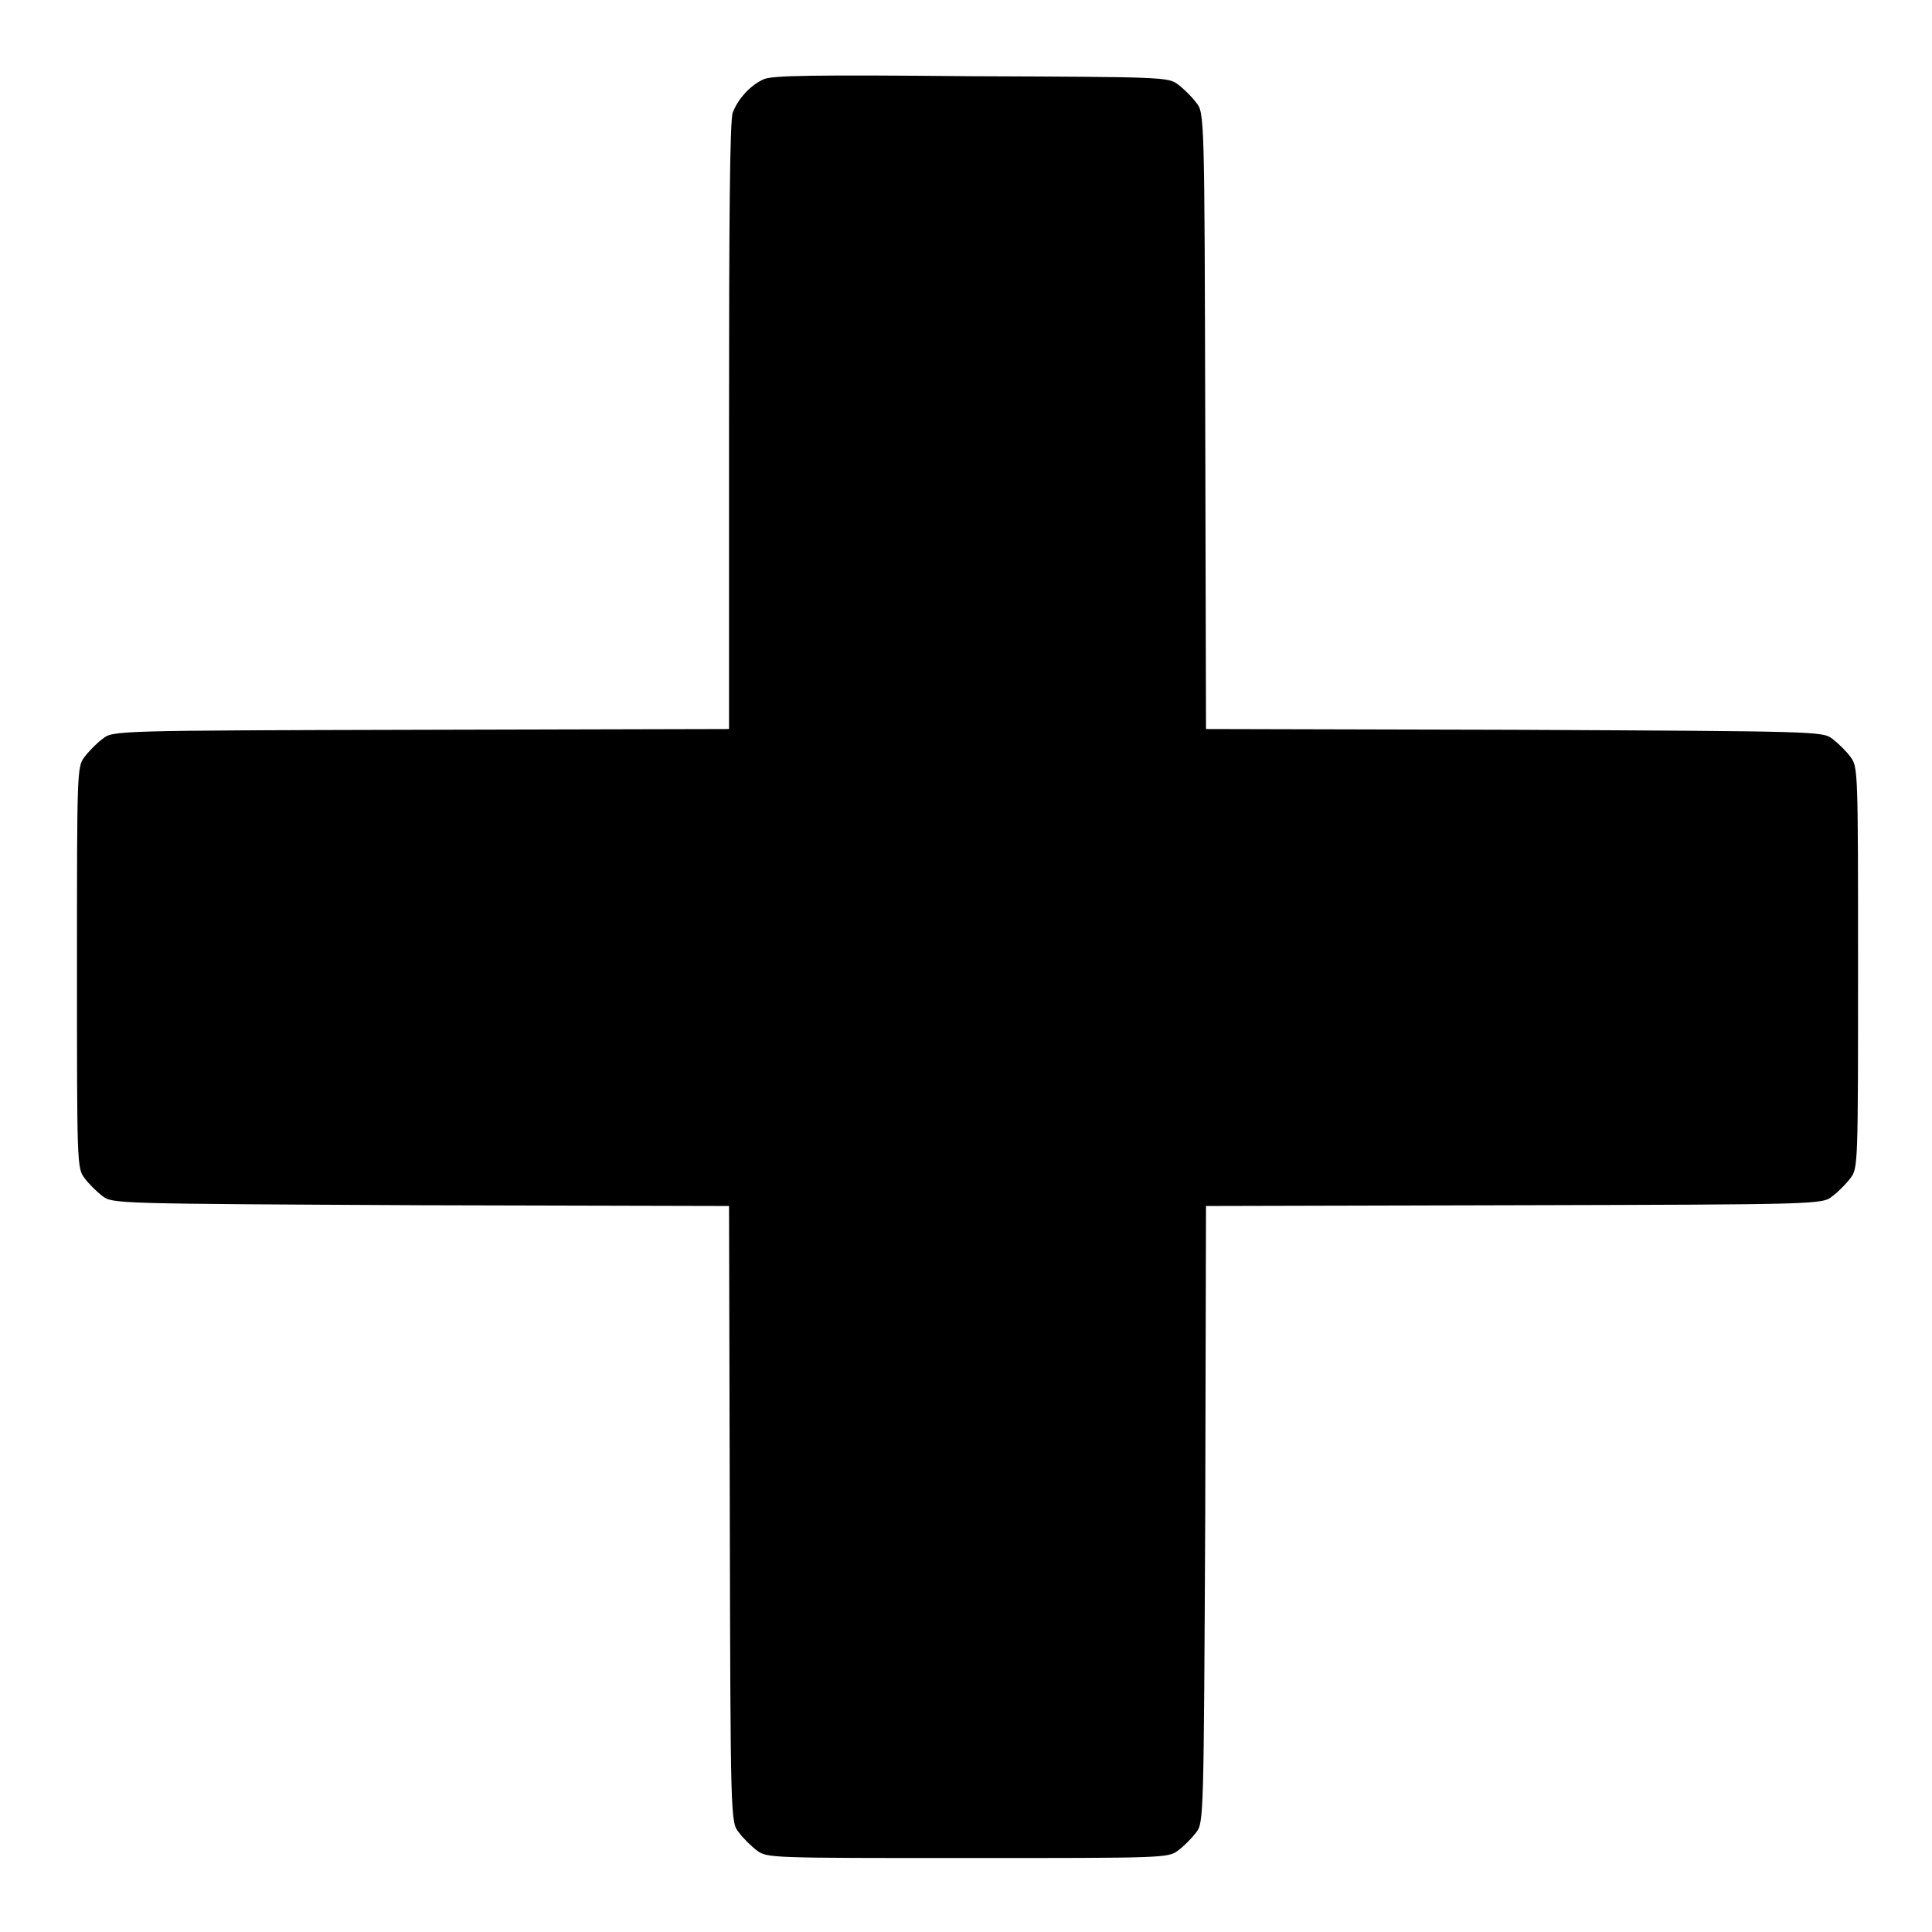
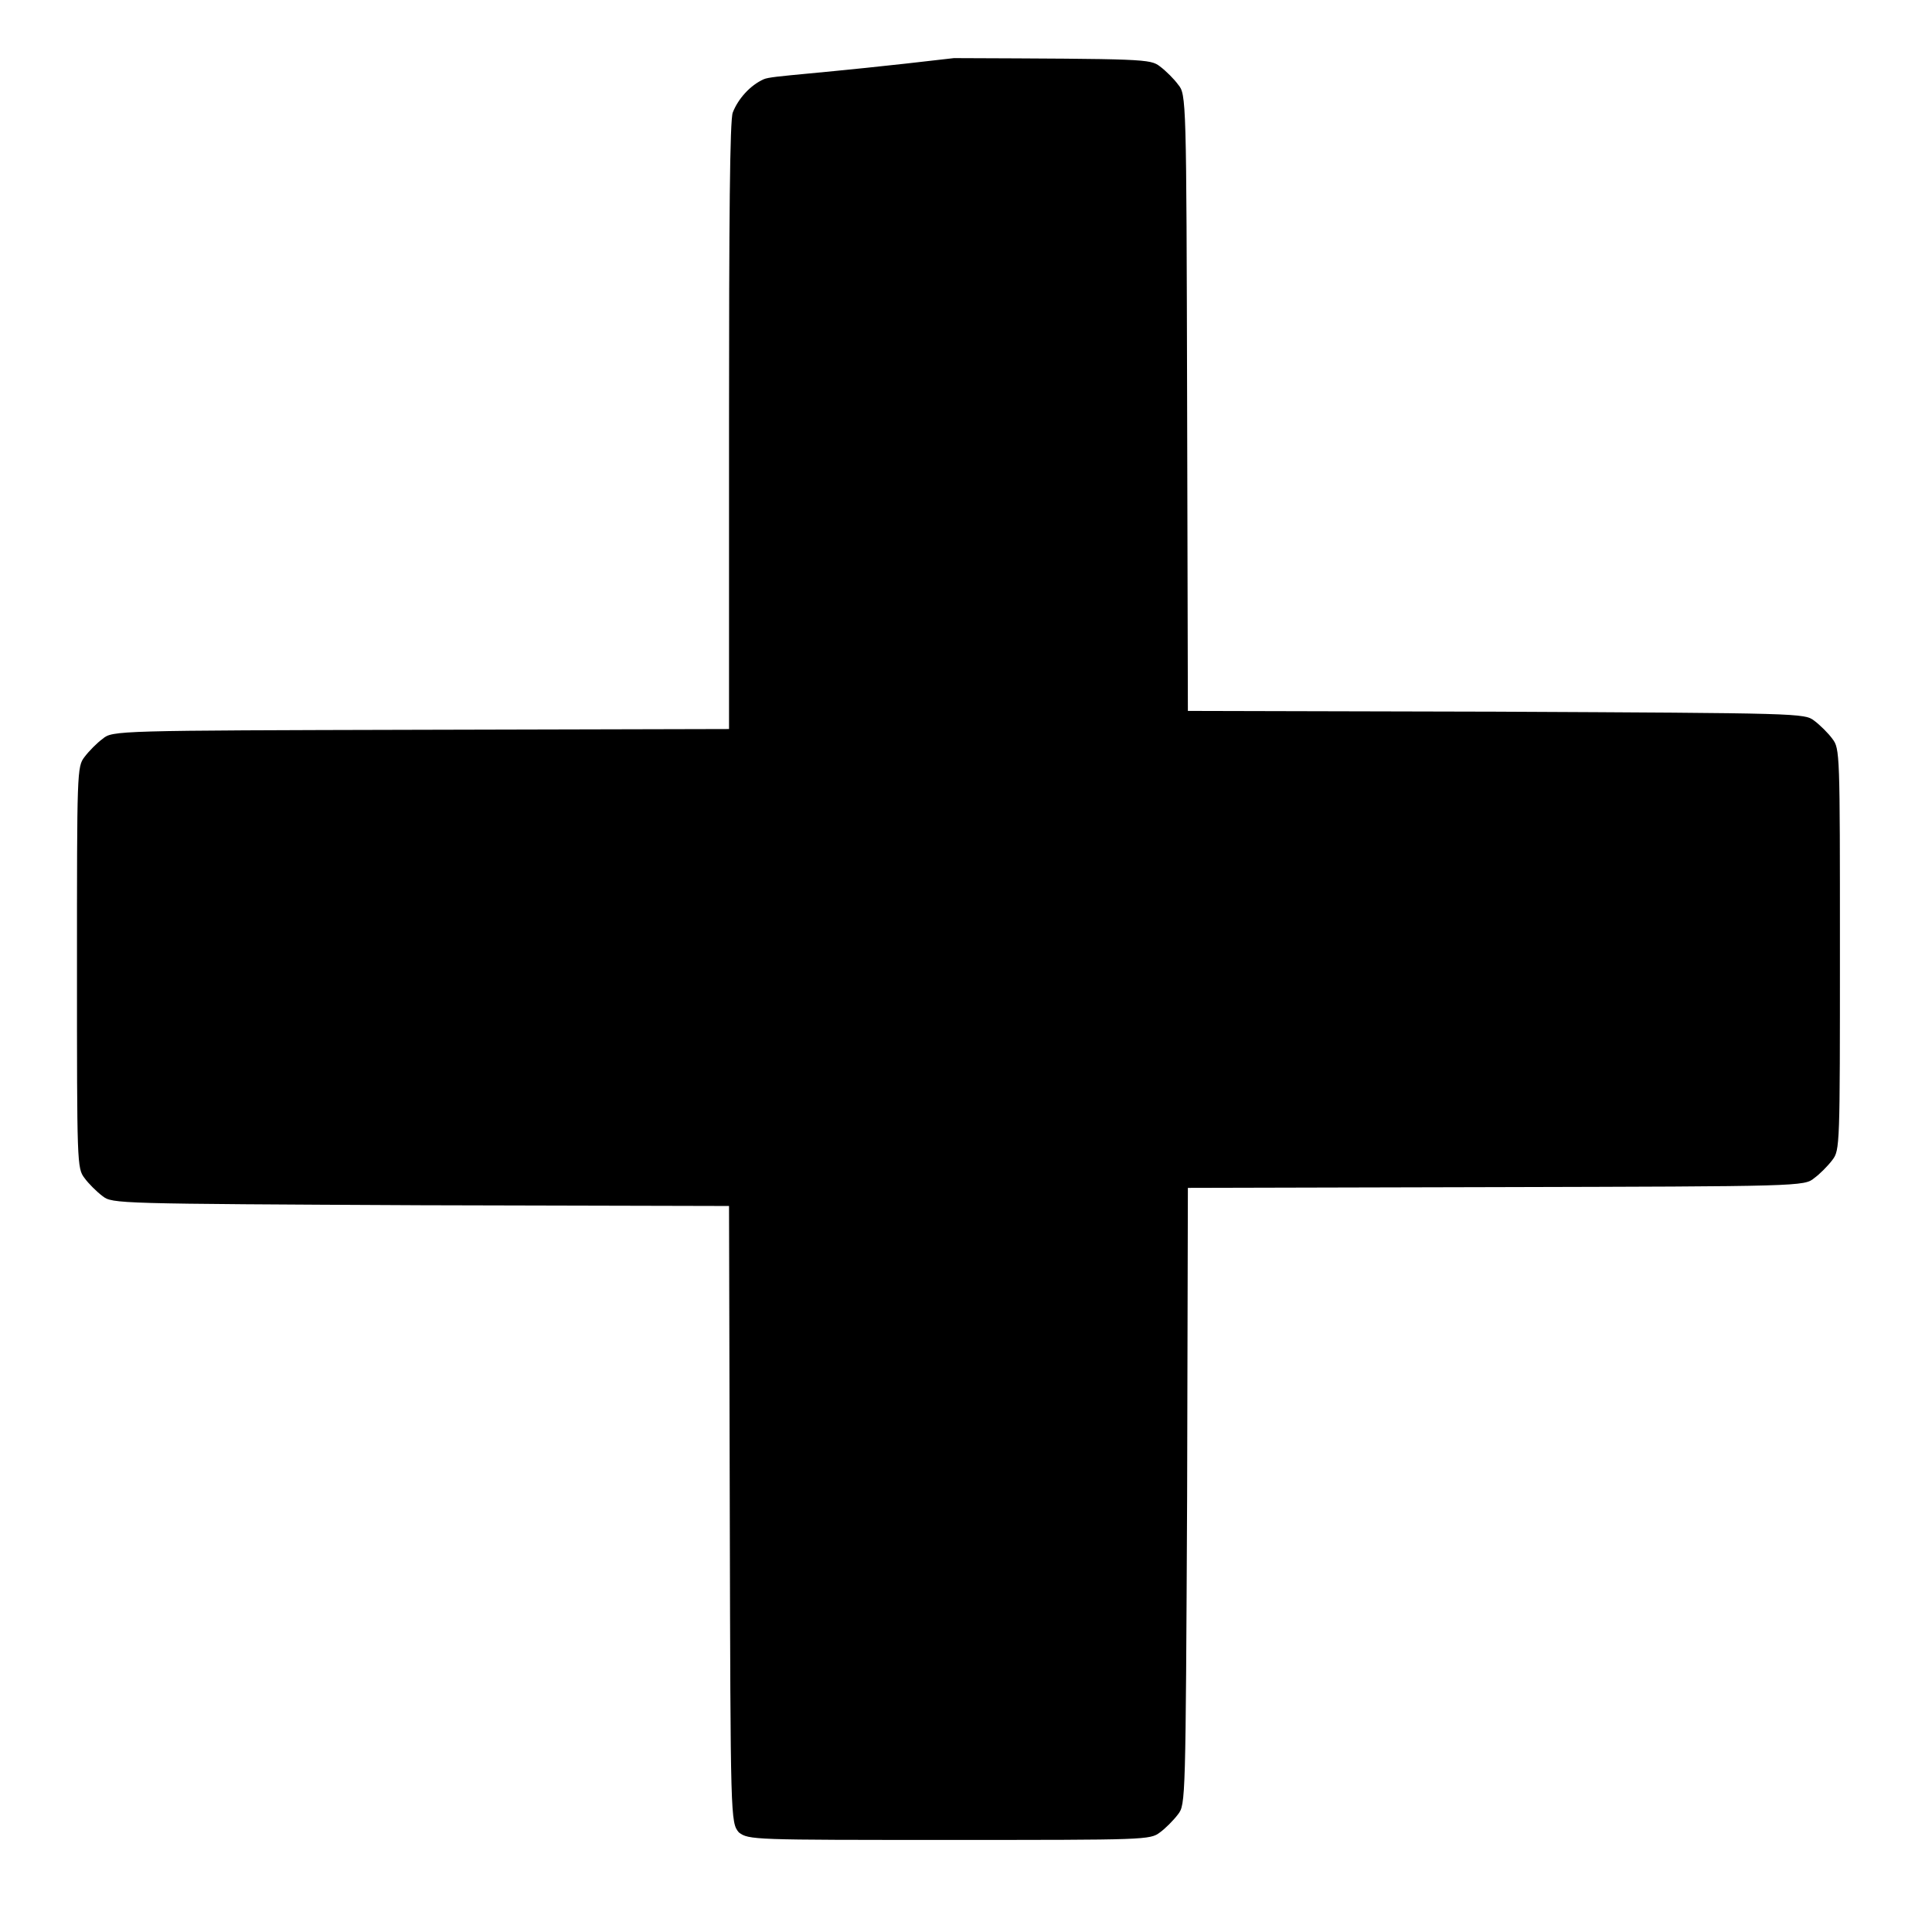
<svg xmlns="http://www.w3.org/2000/svg" version="1.1" x="0px" y="0px" viewBox="0 0 256 256" enable-background="new 0 0 256 256" xml:space="preserve">
  <g>
    <g>
      <g>
-         <path fill="#000000" d="M101.2,10.5c-1.8,0.8-3.4,2.6-4.1,4.4c-0.4,0.9-0.5,14.3-0.5,41.5v40.2l-40.8,0.1c-40.4,0.1-40.9,0.1-42.2,1.2c-0.7,0.5-1.8,1.6-2.4,2.4c-1,1.3-1,1.9-1,27.9s0,26.6,1,27.9c0.5,0.7,1.6,1.8,2.4,2.4c1.3,1,1.8,1,42.2,1.2l40.8,0.1l0.1,40.8c0.1,40.4,0.1,40.9,1.2,42.2c0.5,0.7,1.6,1.8,2.4,2.4c1.3,1,1.9,1,27.9,1s26.6,0,27.9-1c0.7-0.5,1.8-1.6,2.4-2.4c1-1.3,1-1.8,1.2-42.2l0.1-40.8l40.8-0.1c40.4-0.1,40.9-0.1,42.2-1.2c0.7-0.5,1.8-1.6,2.4-2.4c1-1.3,1-1.9,1-27.9s0-26.6-1-27.9c-0.5-0.7-1.6-1.8-2.4-2.4c-1.3-1-1.8-1-42.2-1.2l-40.8-0.1l-0.1-40.8c-0.1-40.4-0.1-40.9-1.2-42.2c-0.5-0.7-1.6-1.8-2.4-2.4c-1.3-1-2-1-27.3-1.1C107.7,9.9,102.3,10,101.2,10.5z" />
+         <path fill="#000000" d="M101.2,10.5c-1.8,0.8-3.4,2.6-4.1,4.4c-0.4,0.9-0.5,14.3-0.5,41.5v40.2l-40.8,0.1c-40.4,0.1-40.9,0.1-42.2,1.2c-0.7,0.5-1.8,1.6-2.4,2.4c-1,1.3-1,1.9-1,27.9s0,26.6,1,27.9c0.5,0.7,1.6,1.8,2.4,2.4c1.3,1,1.8,1,42.2,1.2l40.8,0.1l0.1,40.8c0.1,40.4,0.1,40.9,1.2,42.2c1.3,1,1.9,1,27.9,1s26.6,0,27.9-1c0.7-0.5,1.8-1.6,2.4-2.4c1-1.3,1-1.8,1.2-42.2l0.1-40.8l40.8-0.1c40.4-0.1,40.9-0.1,42.2-1.2c0.7-0.5,1.8-1.6,2.4-2.4c1-1.3,1-1.9,1-27.9s0-26.6-1-27.9c-0.5-0.7-1.6-1.8-2.4-2.4c-1.3-1-1.8-1-42.2-1.2l-40.8-0.1l-0.1-40.8c-0.1-40.4-0.1-40.9-1.2-42.2c-0.5-0.7-1.6-1.8-2.4-2.4c-1.3-1-2-1-27.3-1.1C107.7,9.9,102.3,10,101.2,10.5z" />
      </g>
    </g>
  </g>
</svg>